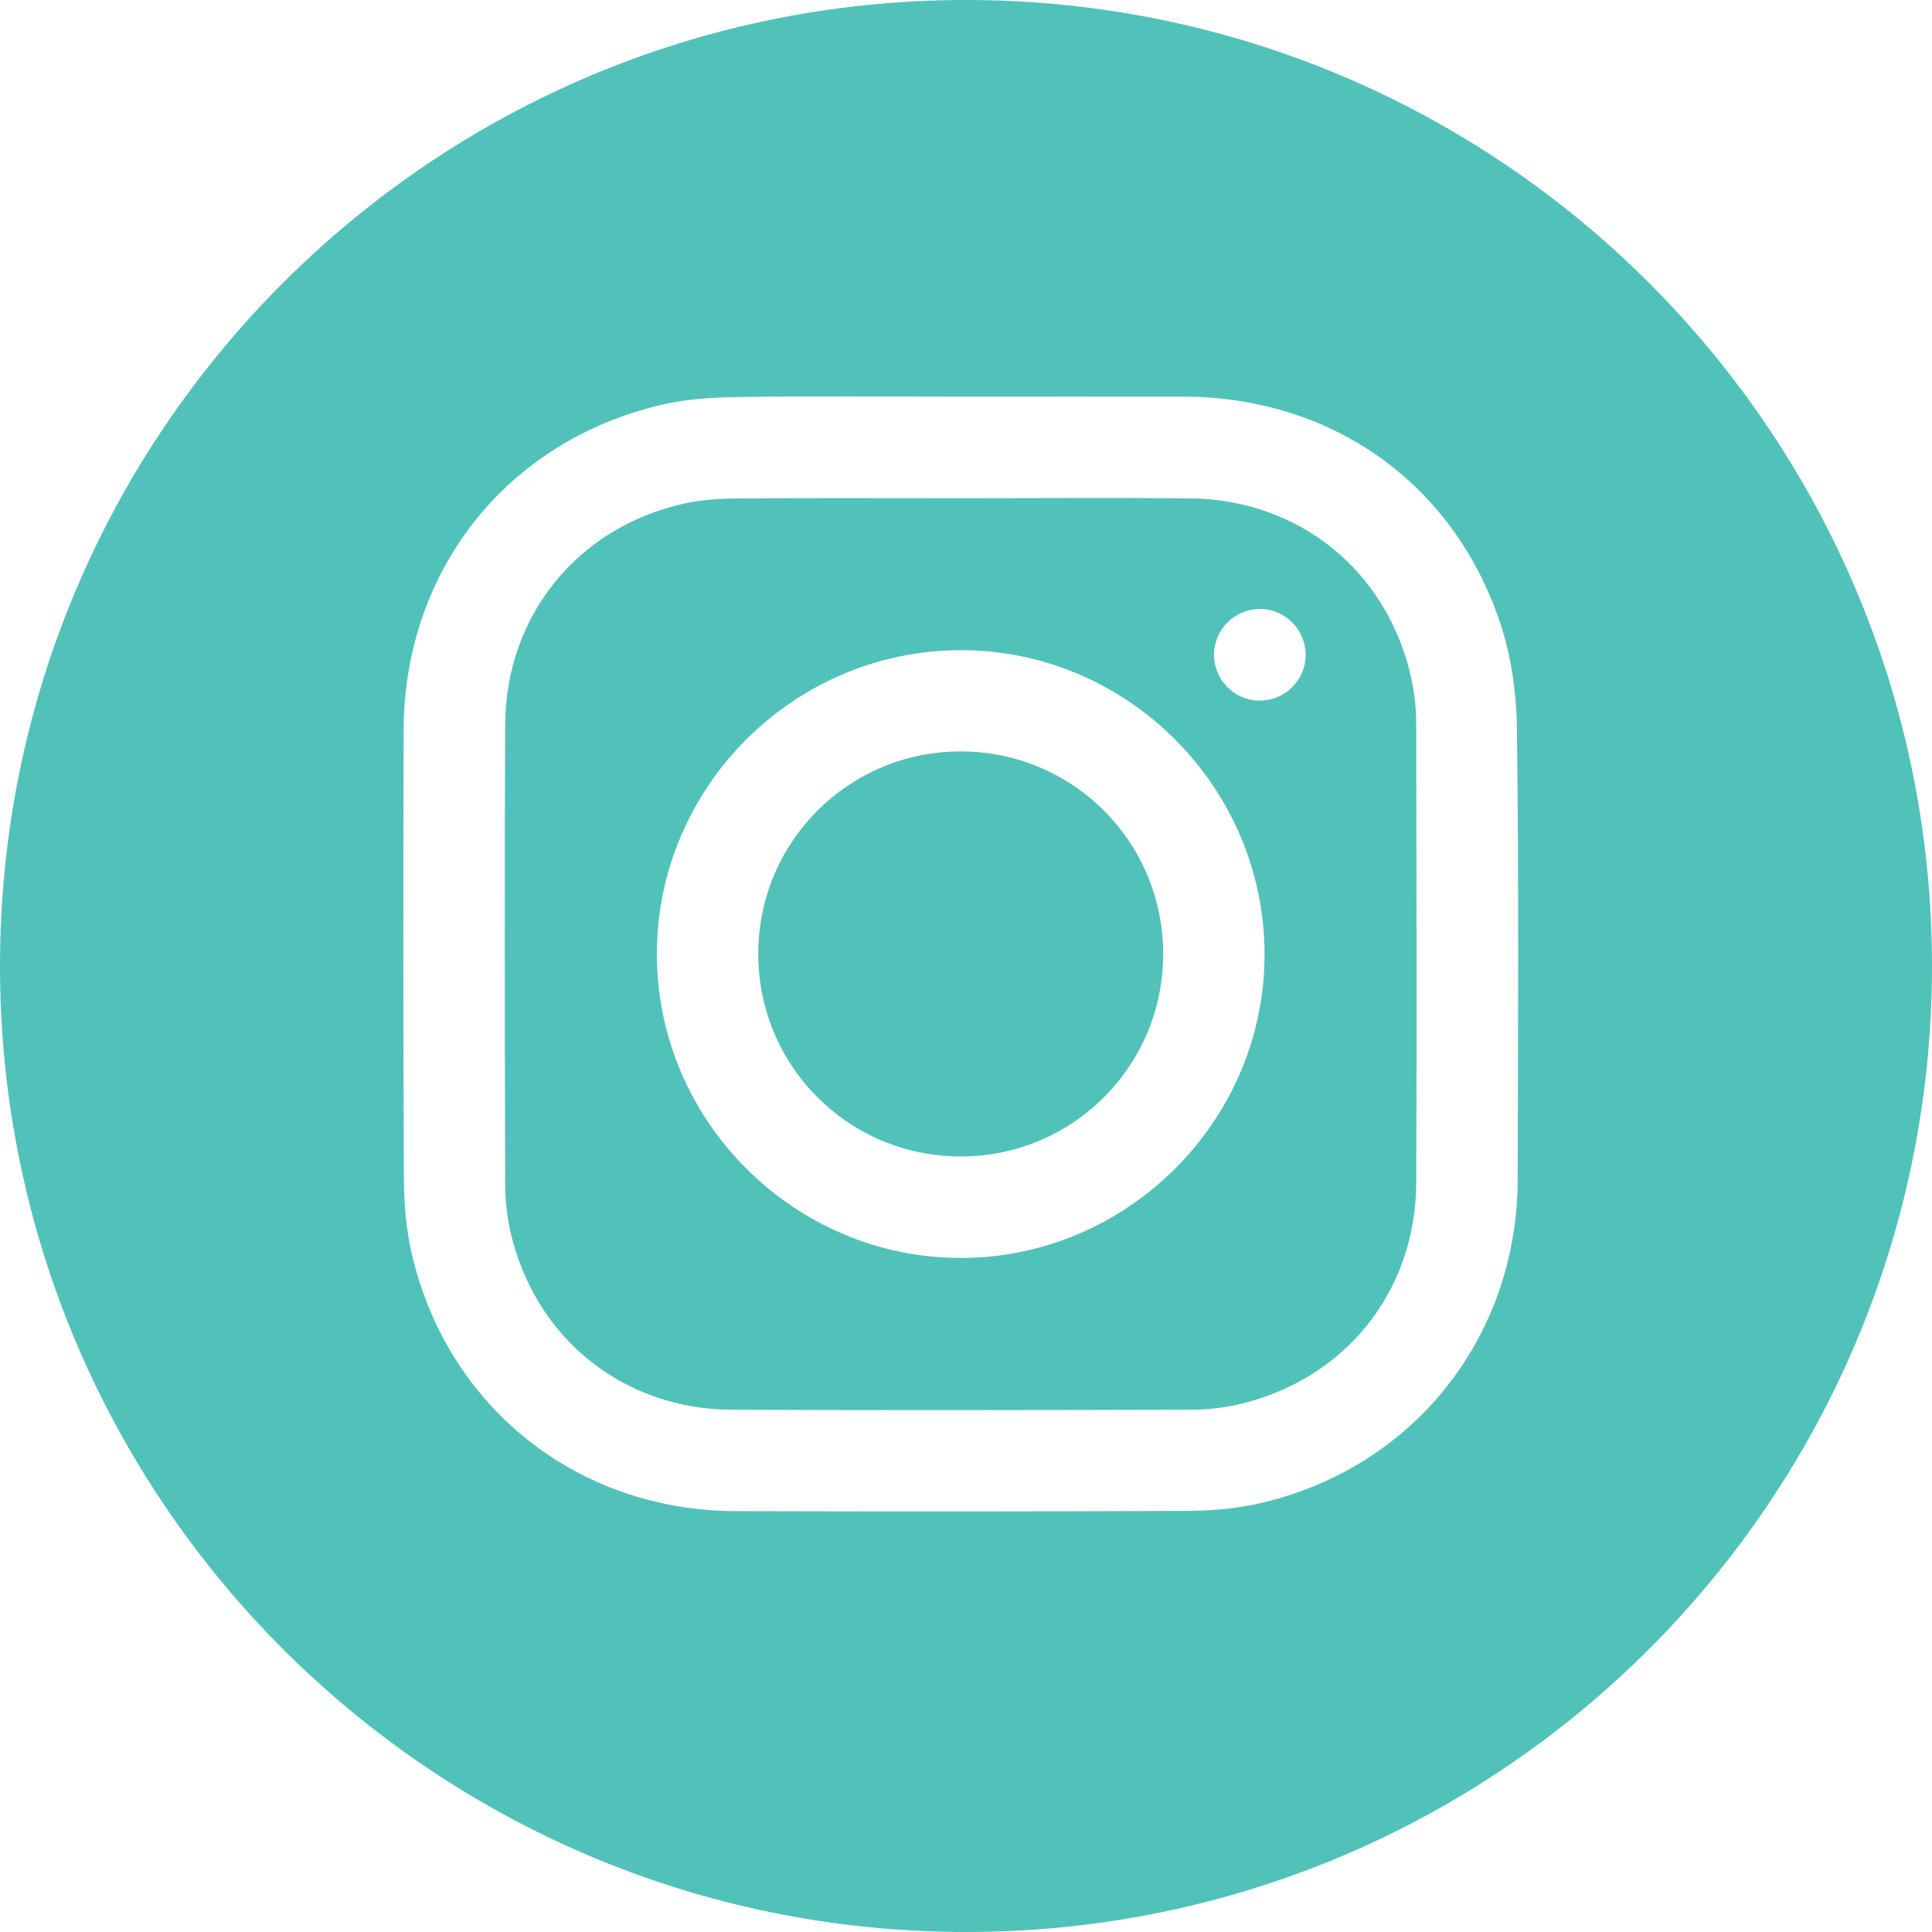
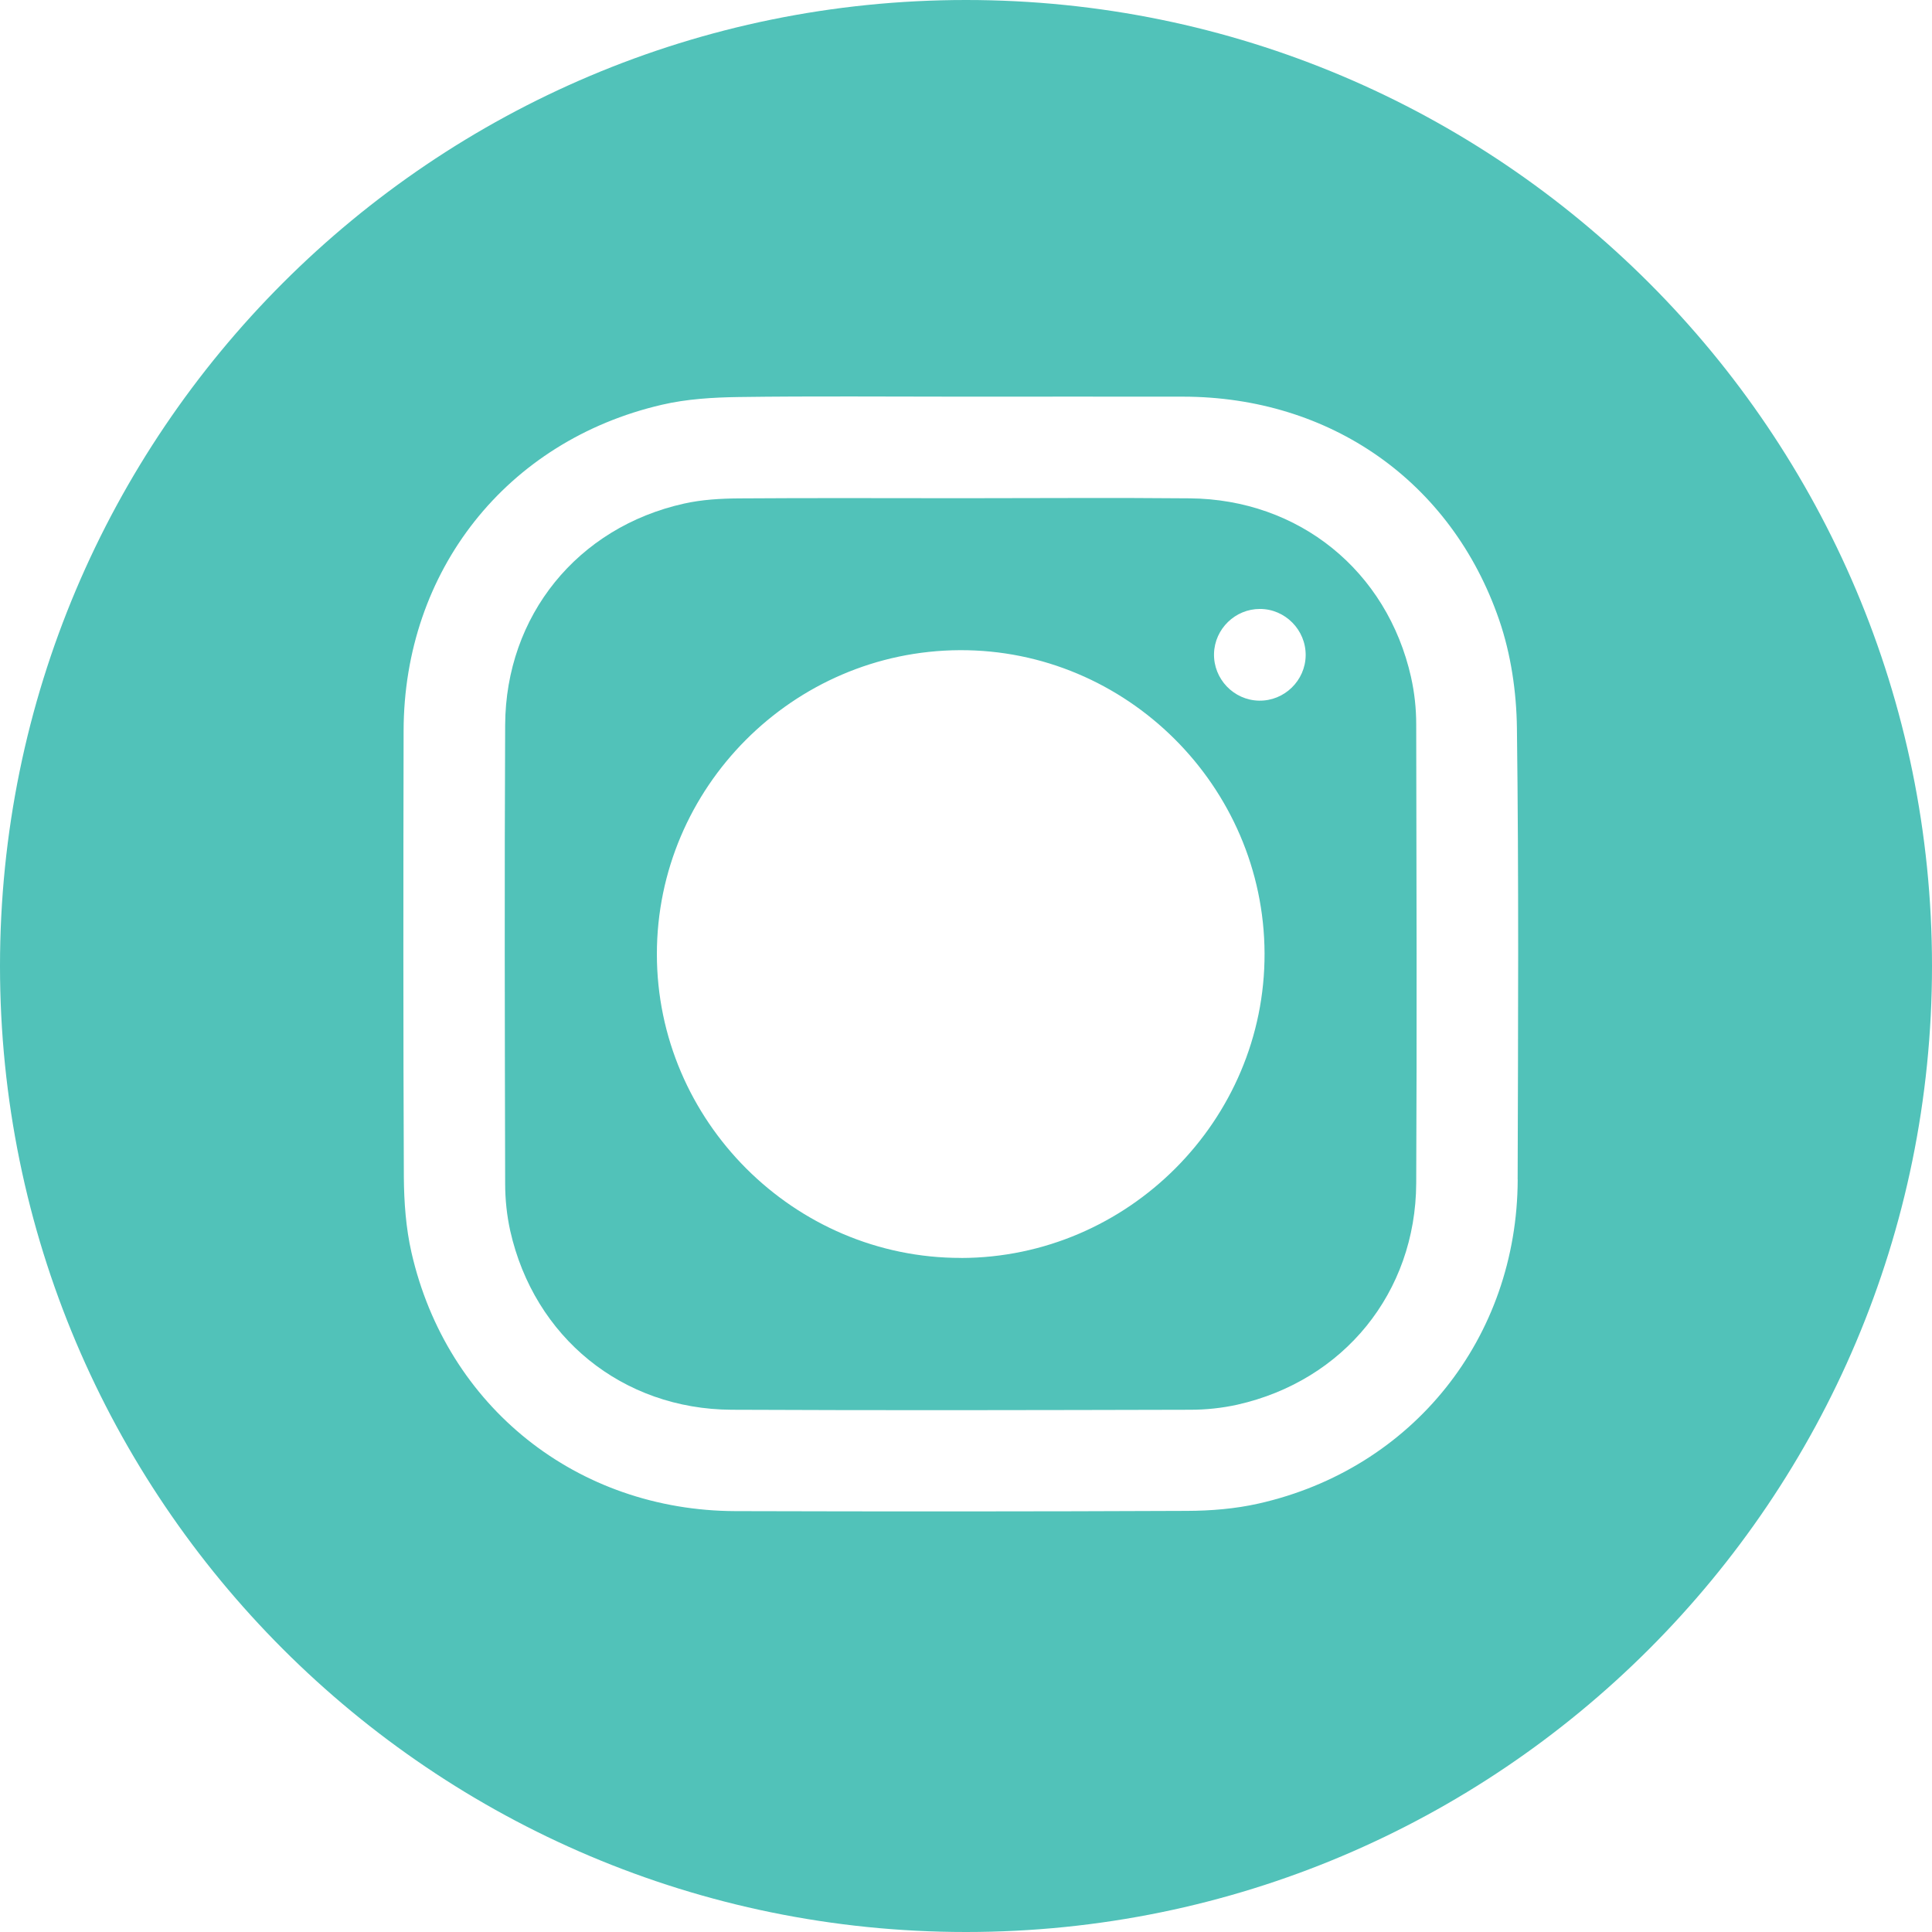
<svg xmlns="http://www.w3.org/2000/svg" fill="none" height="32" viewBox="0 0 32 32" width="32">
  <g fill="#51C2B9">
-     <path d="m15.932 12.446c-1.861-.011-3.37 1.486-3.373 3.348-.003 1.852 1.482 3.35 3.334 3.361 1.861.011 3.37-1.487 3.373-3.348.003-1.852-1.482-3.35-3.334-3.361z" />
    <path d="m23.372 11.218c-.397-1.764-1.857-2.948-3.666-2.964-1.258-.012-2.515-.002-3.773-.002-1.231 0-2.463-.006-3.694.003-.303.002-.615.02-.909.086-1.766.393-2.954 1.857-2.963 3.666-.012 2.533-.006 5.067 0 7.6 0 .26.028.526.084.779.397 1.764 1.857 2.954 3.666 2.964 2.532.012 5.066.006 7.598 0 .26 0 .526-.028.779-.084 1.764-.397 2.954-1.858 2.963-3.667.012-2.533.005-5.067 0-7.6 0-.26-.028-.525-.085-.779zm-7.454 9.617c-2.764.004-5.039-2.27-5.038-5.034.001-2.757 2.254-5.018 5.014-5.032 2.761-.014 5.041 2.253 5.051 5.022.009 2.763-2.261 5.041-5.028 5.045zm4.934-9.23c-.419-.008-.755-.361-.744-.78.011-.409.351-.739.76-.739.419 0 .762.348.758.768-.004.419-.354.759-.773.751z" />
    <path d="m16 0c-8.837 0-16 7.163-16 16 0 8.837 7.163 16 16 16 8.837 0 16-7.163 16-16 0-8.837-7.163-16-16-16zm9.138 19.536c-.008 2.622-1.739 4.791-4.289 5.367-.388.088-.797.121-1.196.122-2.489.011-4.979.011-7.469.004-2.626-.008-4.786-1.727-5.369-4.285-.092-.404-.123-.831-.126-1.248-.011-2.463-.009-4.928-.004-7.391.004-2.649 1.704-4.804 4.278-5.401.412-.096.848-.122 1.273-.128 1.231-.017 2.463-.006 3.694-.006s2.446-.002 3.669 0c2.431.004 4.441 1.4 5.232 3.698.195.567.287 1.194.294 1.796.032 2.49.019 4.98.012 7.47z" />
  </g>
</svg>